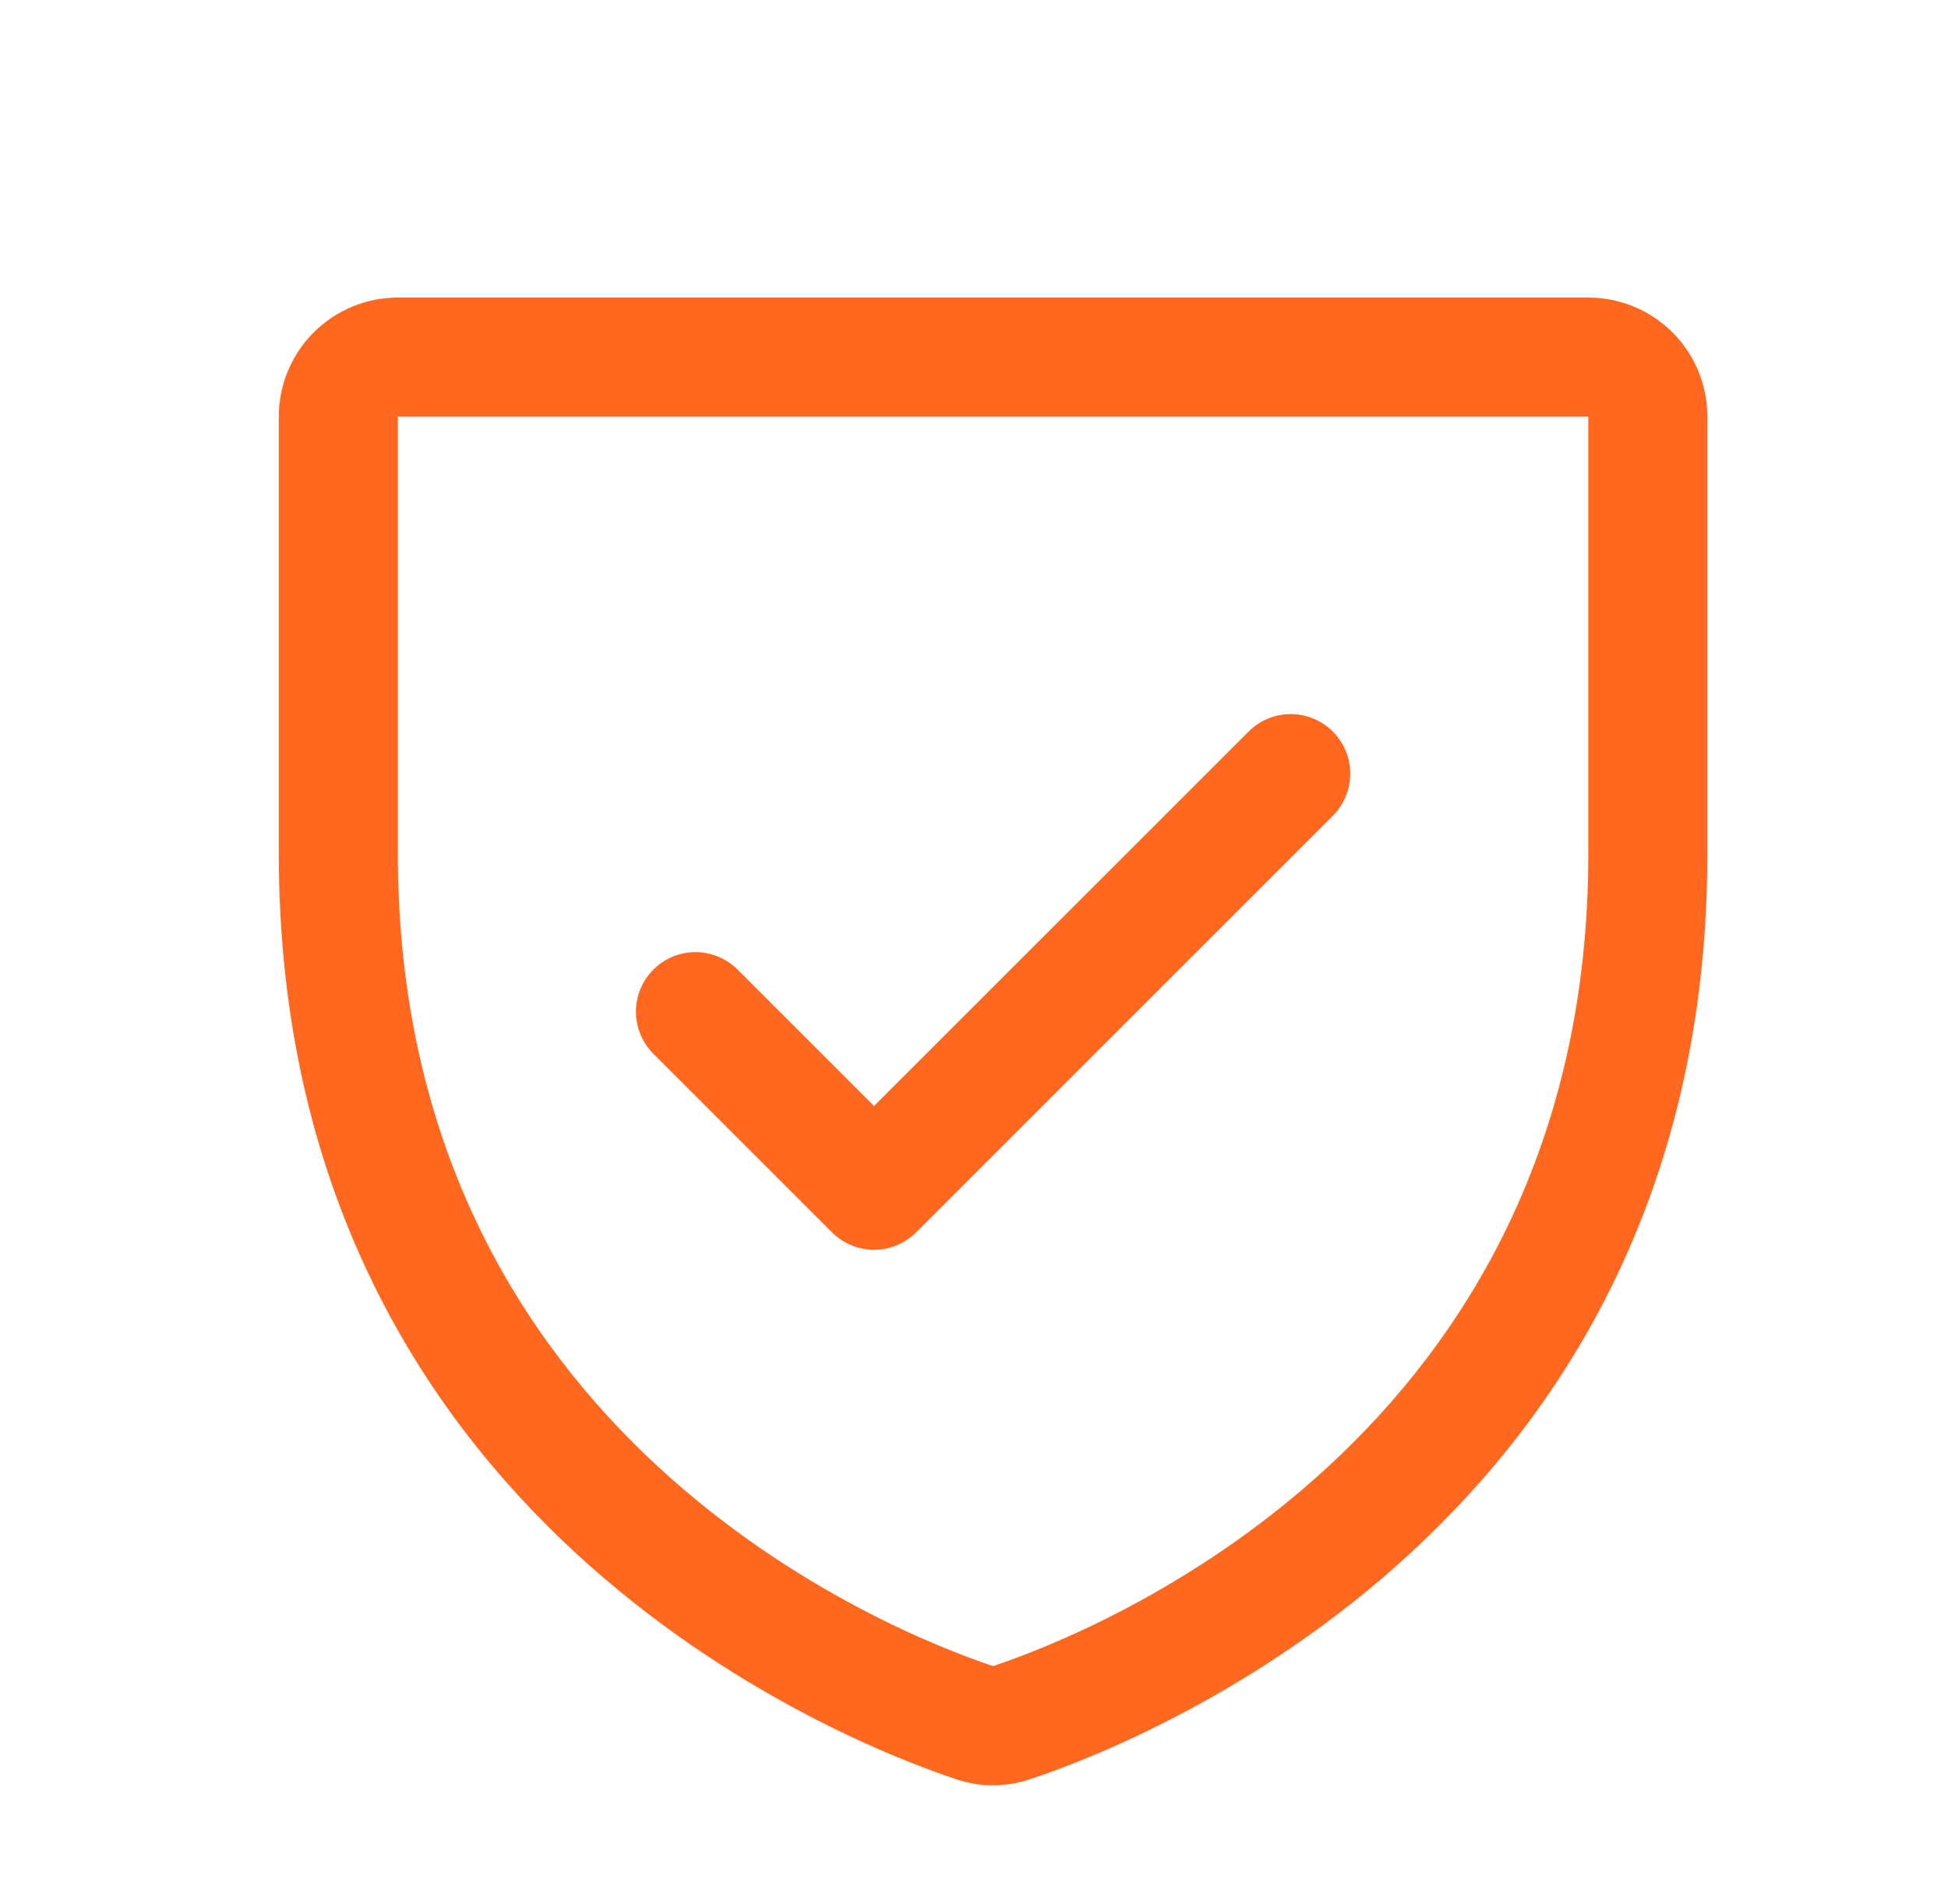
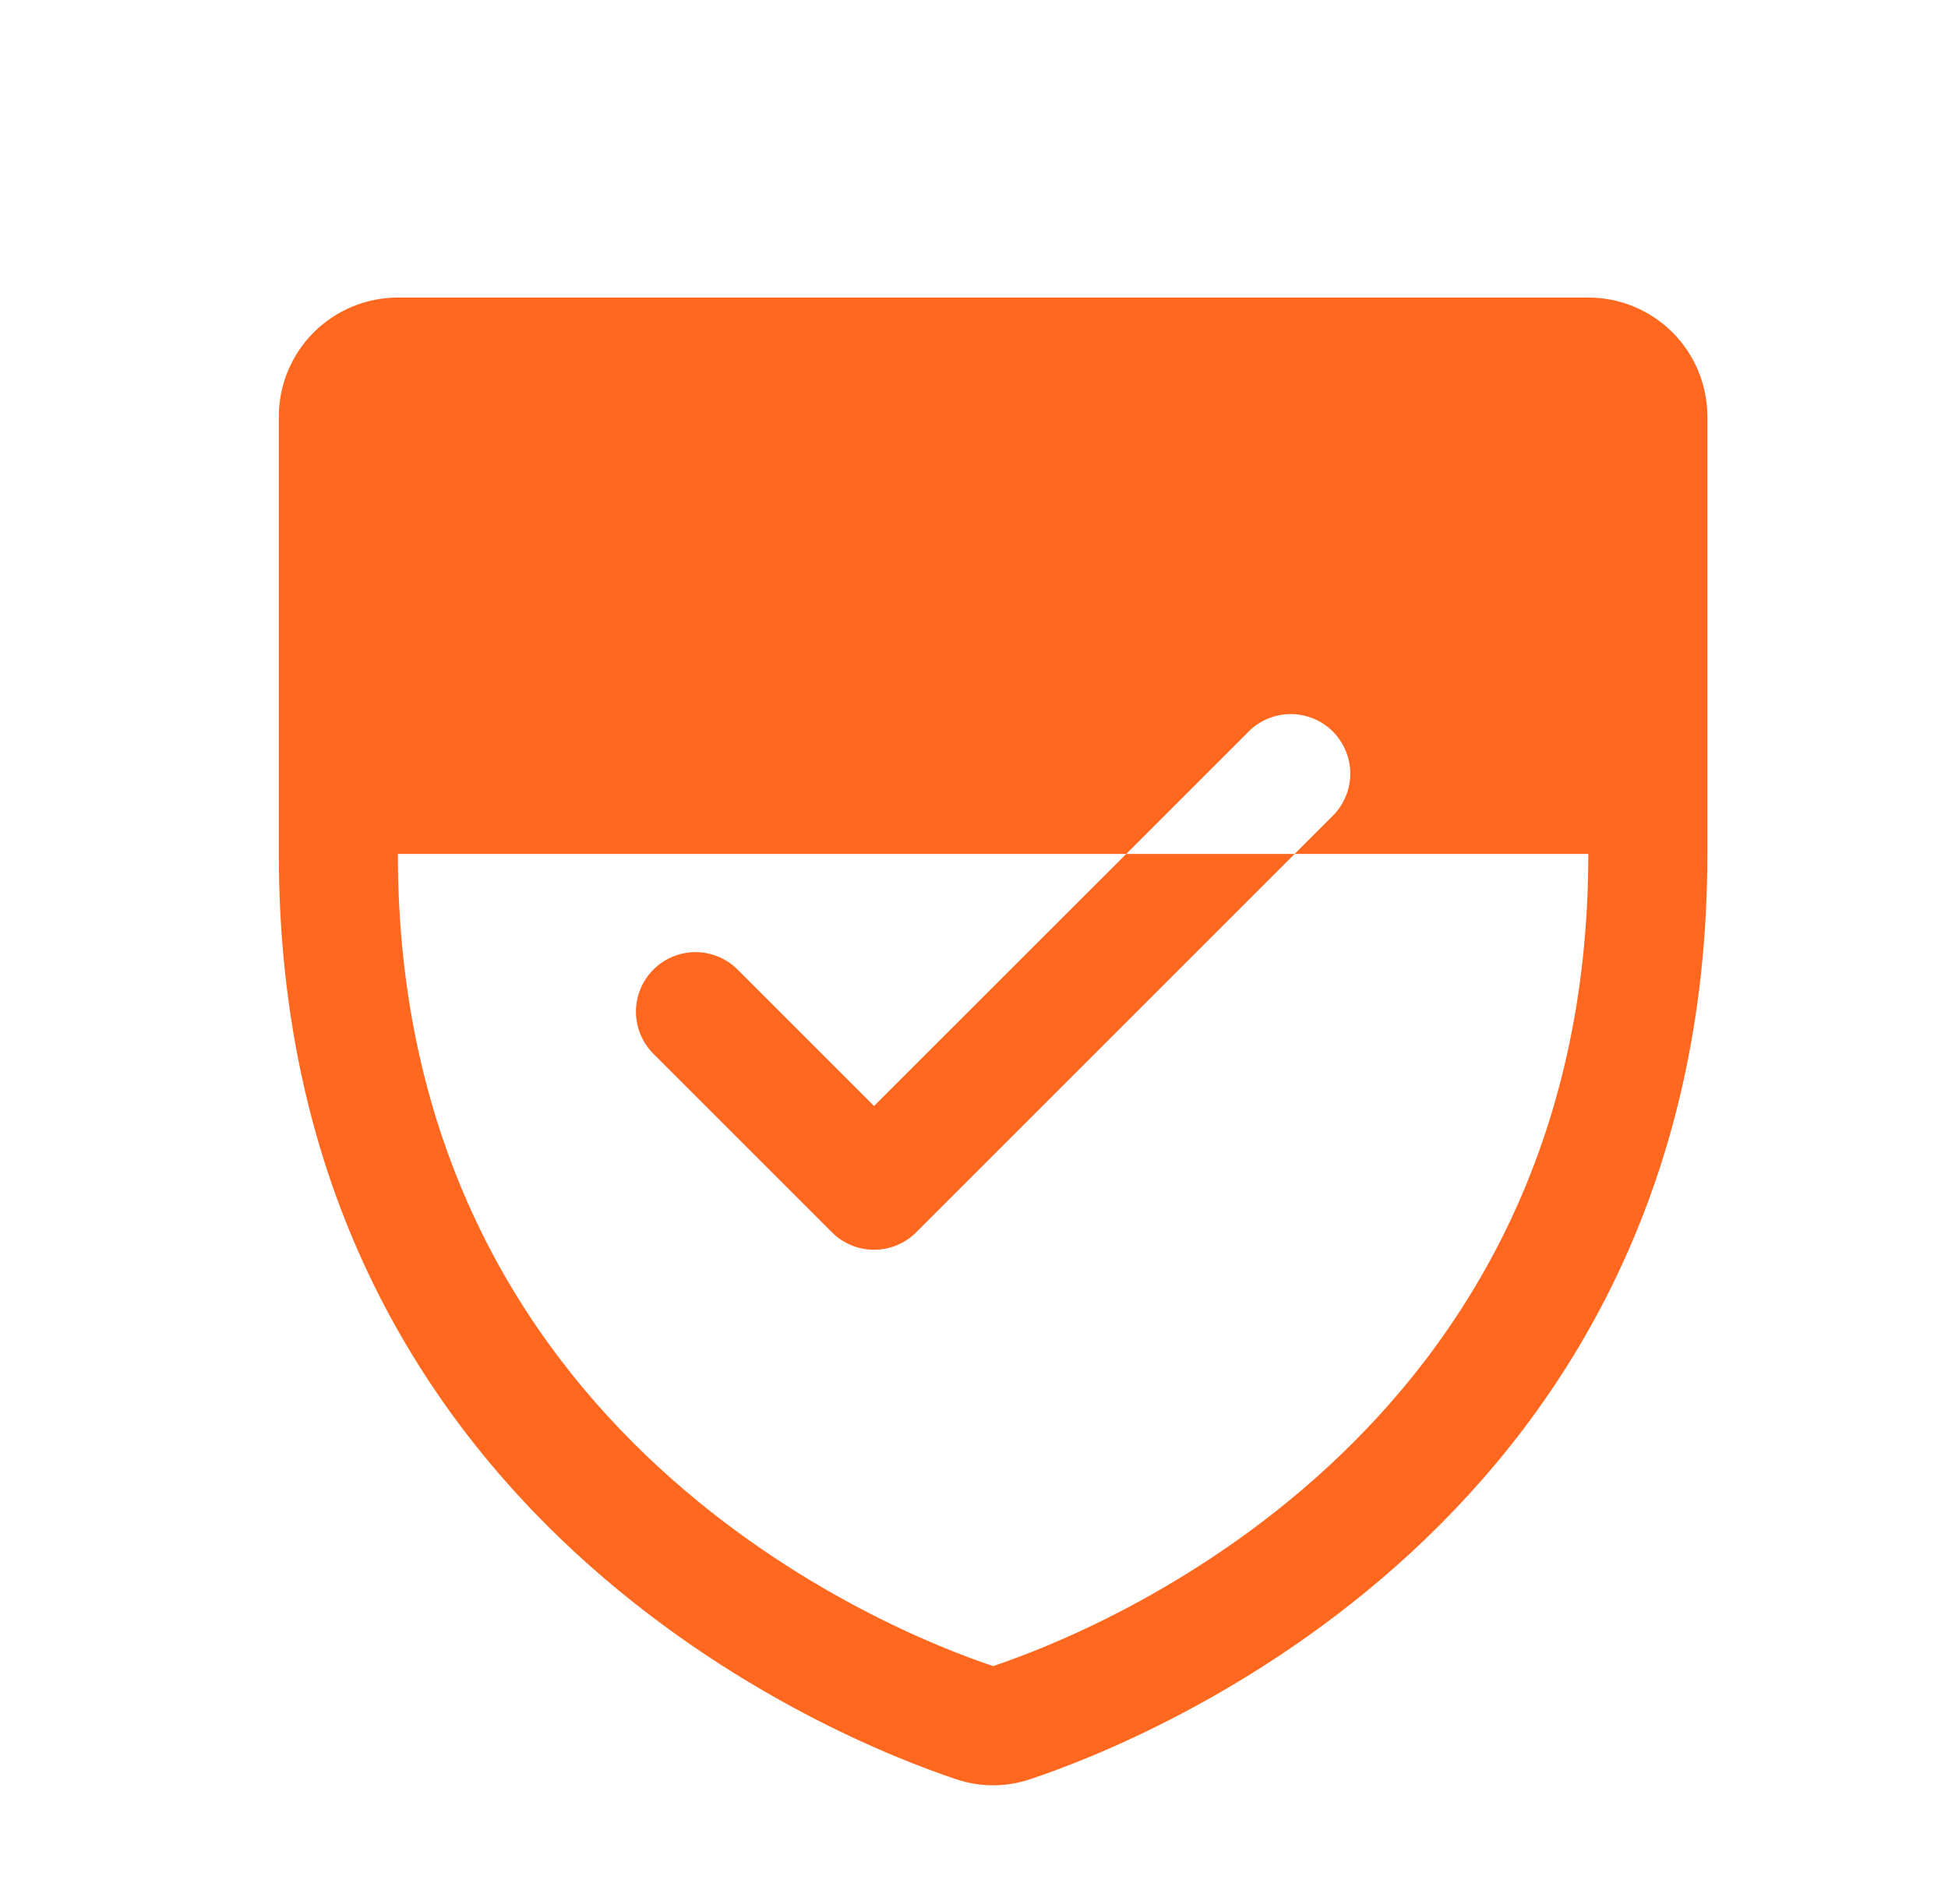
<svg xmlns="http://www.w3.org/2000/svg" width="45" height="44" viewBox="0 0 45 44" fill="none">
-   <path d="M36.691 6.875H9.191C8.462 6.875 7.763 7.165 7.247 7.68C6.731 8.196 6.441 8.896 6.441 9.625V19.728C6.441 35.13 19.473 40.239 22.082 41.107C22.639 41.297 23.244 41.297 23.801 41.107C26.413 40.239 39.441 35.13 39.441 19.728V9.625C39.441 8.896 39.152 8.196 38.636 7.68C38.12 7.165 37.421 6.875 36.691 6.875ZM36.691 19.73C36.691 33.208 25.288 37.711 22.941 38.495C20.616 37.72 9.191 33.22 9.191 19.73V9.625H36.691V19.73ZM15.094 24.348C14.836 24.09 14.691 23.74 14.691 23.375C14.691 23.01 14.836 22.66 15.094 22.402C15.352 22.144 15.701 21.999 16.066 21.999C16.431 21.999 16.781 22.144 17.039 22.402L20.191 25.554L28.844 16.902C28.971 16.774 29.123 16.673 29.29 16.604C29.457 16.535 29.636 16.499 29.816 16.499C29.997 16.499 30.176 16.535 30.343 16.604C30.51 16.673 30.662 16.774 30.789 16.902C30.917 17.03 31.018 17.182 31.087 17.349C31.157 17.515 31.192 17.694 31.192 17.875C31.192 18.056 31.157 18.235 31.087 18.401C31.018 18.568 30.917 18.72 30.789 18.848L21.164 28.473C21.037 28.601 20.885 28.702 20.718 28.771C20.551 28.84 20.372 28.876 20.191 28.876C20.011 28.876 19.832 28.84 19.665 28.771C19.498 28.702 19.346 28.601 19.219 28.473L15.094 24.348Z" fill="#FF681E" />
+   <path d="M36.691 6.875H9.191C8.462 6.875 7.763 7.165 7.247 7.68C6.731 8.196 6.441 8.896 6.441 9.625V19.728C6.441 35.13 19.473 40.239 22.082 41.107C22.639 41.297 23.244 41.297 23.801 41.107C26.413 40.239 39.441 35.13 39.441 19.728V9.625C39.441 8.896 39.152 8.196 38.636 7.68C38.12 7.165 37.421 6.875 36.691 6.875ZM36.691 19.73C36.691 33.208 25.288 37.711 22.941 38.495C20.616 37.72 9.191 33.22 9.191 19.73H36.691V19.73ZM15.094 24.348C14.836 24.09 14.691 23.74 14.691 23.375C14.691 23.01 14.836 22.66 15.094 22.402C15.352 22.144 15.701 21.999 16.066 21.999C16.431 21.999 16.781 22.144 17.039 22.402L20.191 25.554L28.844 16.902C28.971 16.774 29.123 16.673 29.29 16.604C29.457 16.535 29.636 16.499 29.816 16.499C29.997 16.499 30.176 16.535 30.343 16.604C30.51 16.673 30.662 16.774 30.789 16.902C30.917 17.03 31.018 17.182 31.087 17.349C31.157 17.515 31.192 17.694 31.192 17.875C31.192 18.056 31.157 18.235 31.087 18.401C31.018 18.568 30.917 18.72 30.789 18.848L21.164 28.473C21.037 28.601 20.885 28.702 20.718 28.771C20.551 28.84 20.372 28.876 20.191 28.876C20.011 28.876 19.832 28.84 19.665 28.771C19.498 28.702 19.346 28.601 19.219 28.473L15.094 24.348Z" fill="#FF681E" />
</svg>